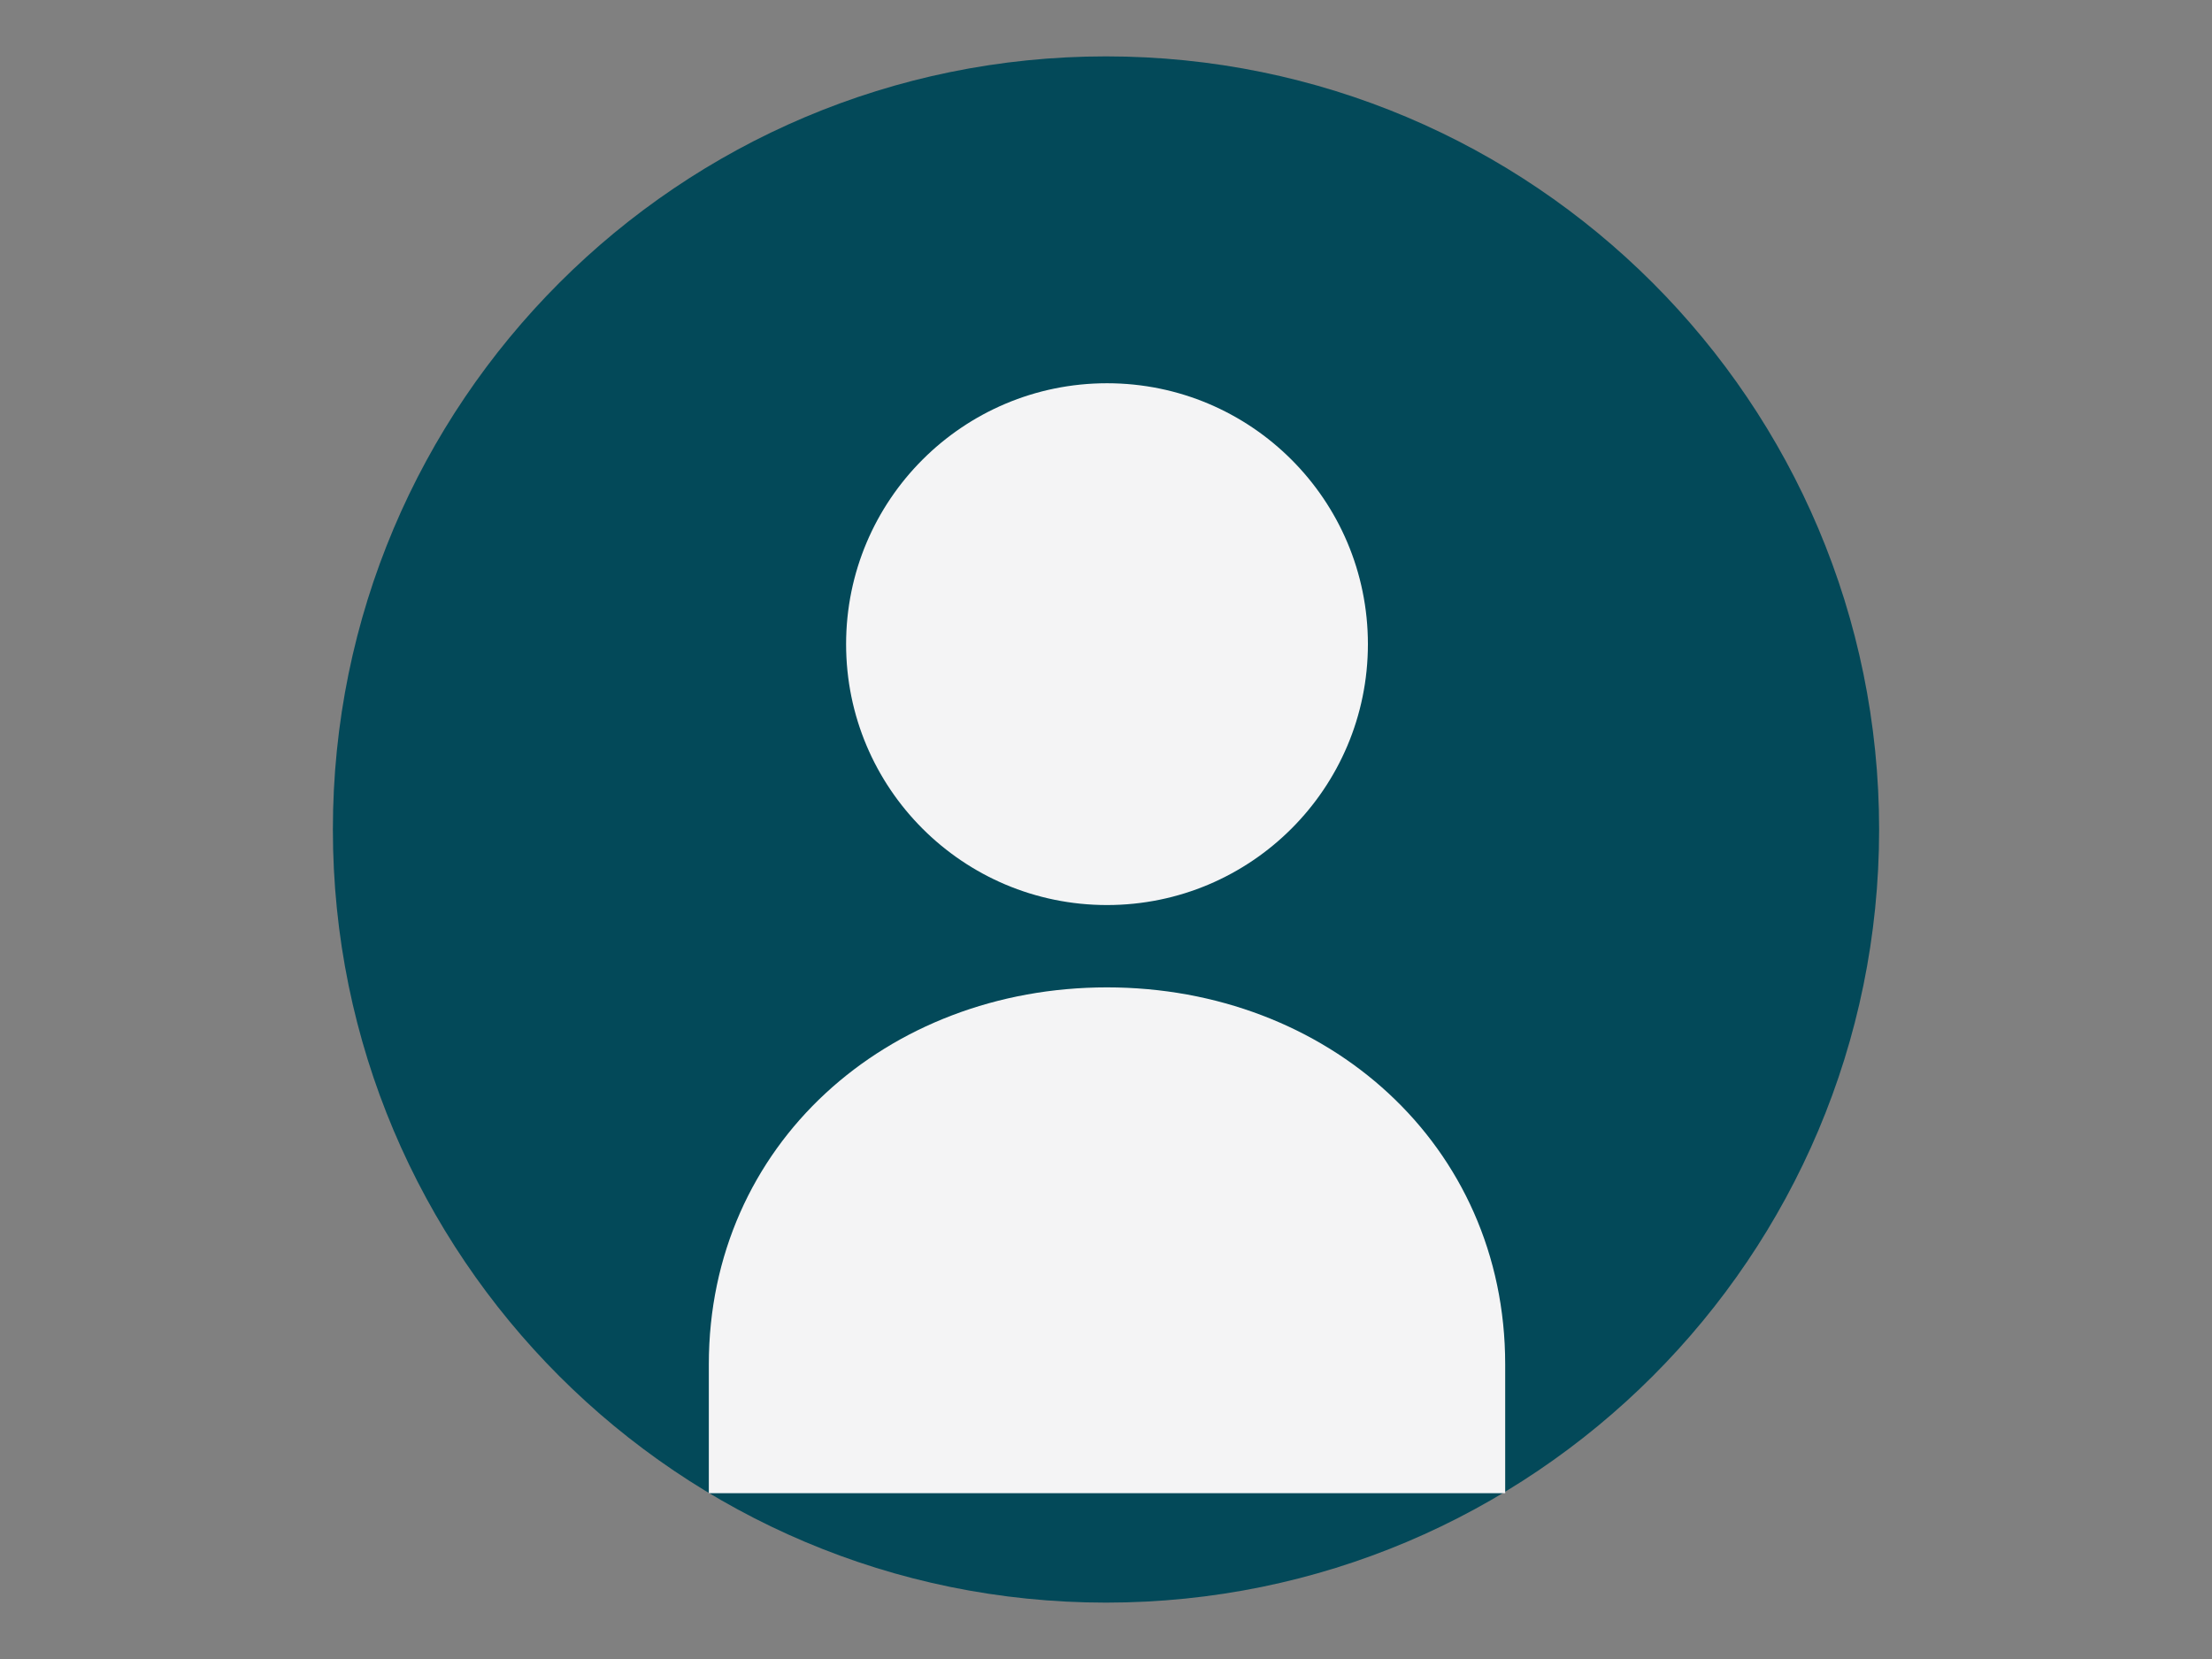
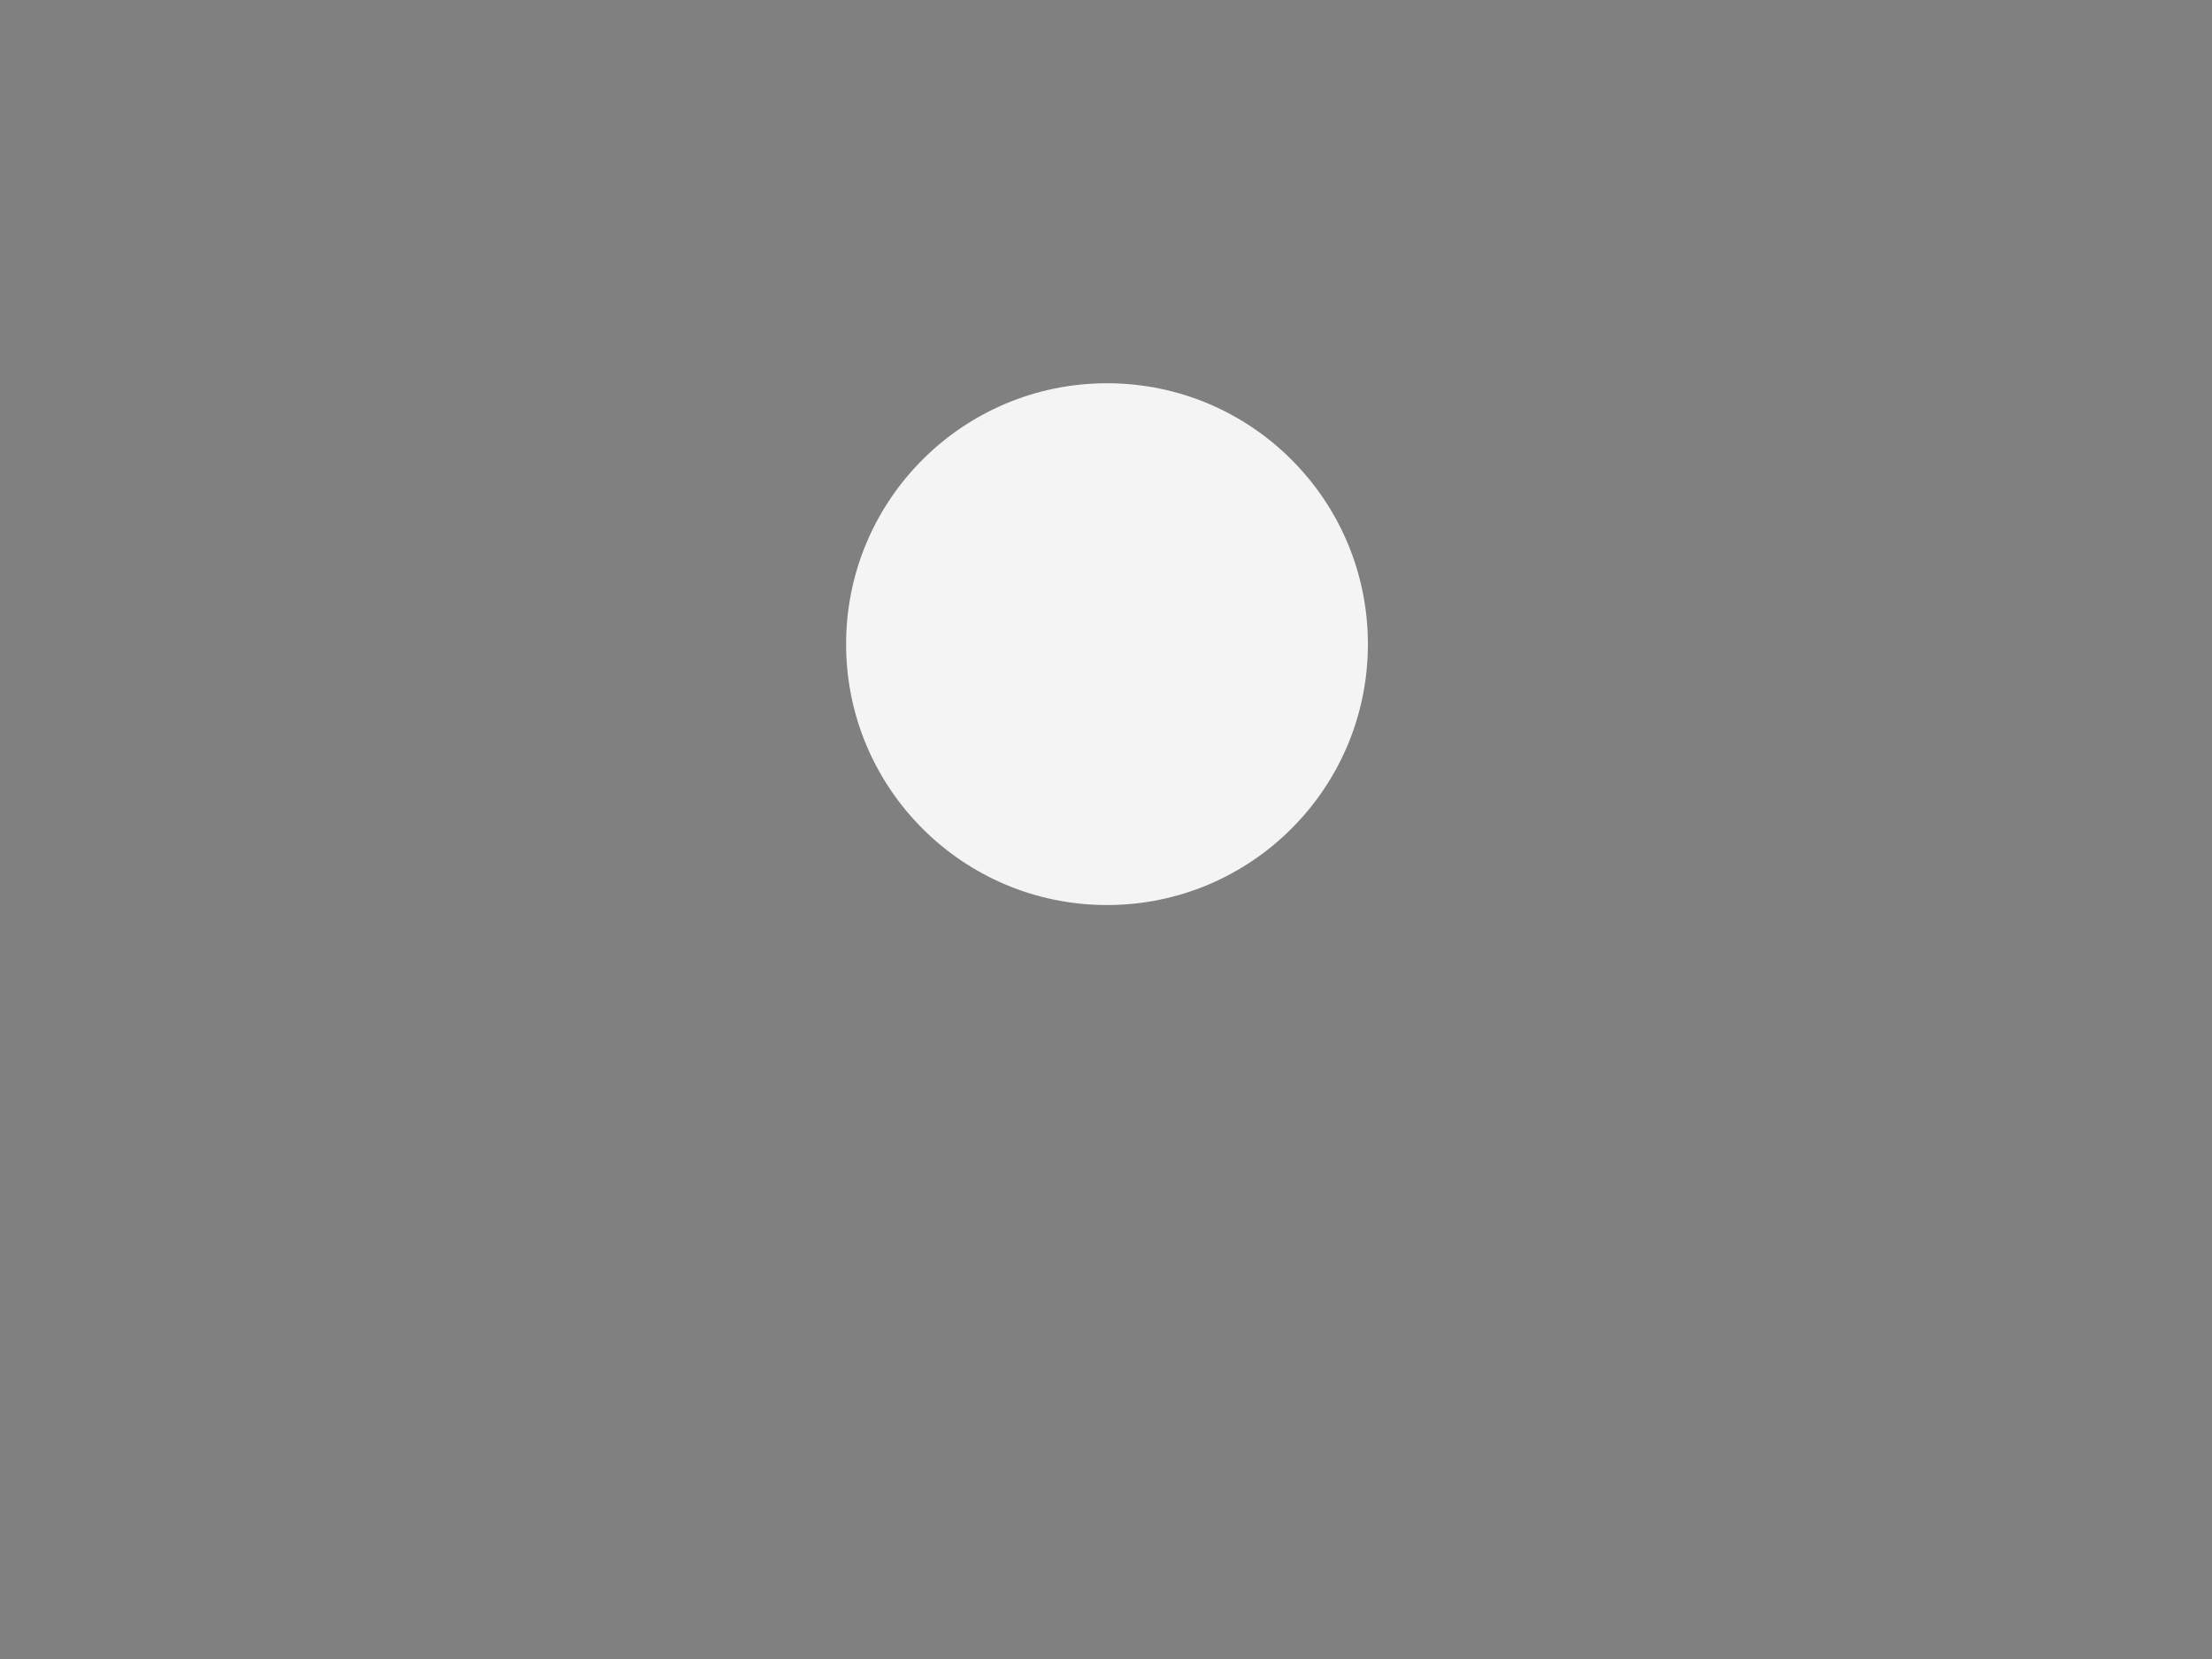
<svg xmlns="http://www.w3.org/2000/svg" width="1024" zoomAndPan="magnify" viewBox="0 0 768 576" height="768" preserveAspectRatio="xMidYMid meet" version="1.0">
  <rect x="0" y="0" width="768" height="576" fill="#808080" stroke="none" />
  <defs>
    <clipPath id="87e2c39904">
-       <path d="M 115.574 19.574 L 652.426 19.574 L 652.426 556.426 L 115.574 556.426 Z M 115.574 19.574 " clip-rule="nonzero" />
-     </clipPath>
+       </clipPath>
    <clipPath id="c1cbd578a2">
-       <path d="M 384 19.574 C 235.754 19.574 115.574 139.754 115.574 288 C 115.574 436.246 235.754 556.426 384 556.426 C 532.246 556.426 652.426 436.246 652.426 288 C 652.426 139.754 532.246 19.574 384 19.574 Z M 384 19.574 " clip-rule="nonzero" />
-     </clipPath>
+       </clipPath>
    <clipPath id="a26bd075f6">
      <path d="M 293 133.031 L 475 133.031 L 475 315 L 293 315 Z M 293 133.031 " clip-rule="nonzero" />
    </clipPath>
    <clipPath id="84fd26e73d">
-       <path d="M 246.062 342 L 522.812 342 L 522.812 518.531 L 246.062 518.531 Z M 246.062 342 " clip-rule="nonzero" />
-     </clipPath>
+       </clipPath>
  </defs>
  <g clip-path="url(#87e2c39904)">
    <g clip-path="url(#c1cbd578a2)">
      <path fill="#034959" d="M 115.574 19.574 L 652.426 19.574 L 652.426 556.426 L 115.574 556.426 Z M 115.574 19.574 " fill-opacity="1" fill-rule="nonzero" />
    </g>
  </g>
  <g clip-path="url(#a26bd075f6)">
    <path fill="#f4f4f5" d="M 384.348 314.23 C 434.375 314.23 474.934 273.672 474.934 223.645 C 474.934 173.617 434.375 133.062 384.348 133.062 C 334.32 133.062 293.762 173.617 293.762 223.645 C 293.762 273.672 334.32 314.23 384.348 314.23 " fill-opacity="1" fill-rule="nonzero" />
  </g>
  <g clip-path="url(#84fd26e73d)">
-     <path fill="#f4f4f5" d="M 384.348 342.812 C 307.996 342.812 246.102 397.336 246.102 473.691 L 246.102 518.441 L 522.598 518.441 L 522.598 473.691 C 522.598 397.336 460.699 342.812 384.348 342.812 " fill-opacity="1" fill-rule="nonzero" />
+     <path fill="#f4f4f5" d="M 384.348 342.812 C 307.996 342.812 246.102 397.336 246.102 473.691 L 522.598 518.441 L 522.598 473.691 C 522.598 397.336 460.699 342.812 384.348 342.812 " fill-opacity="1" fill-rule="nonzero" />
  </g>
</svg>